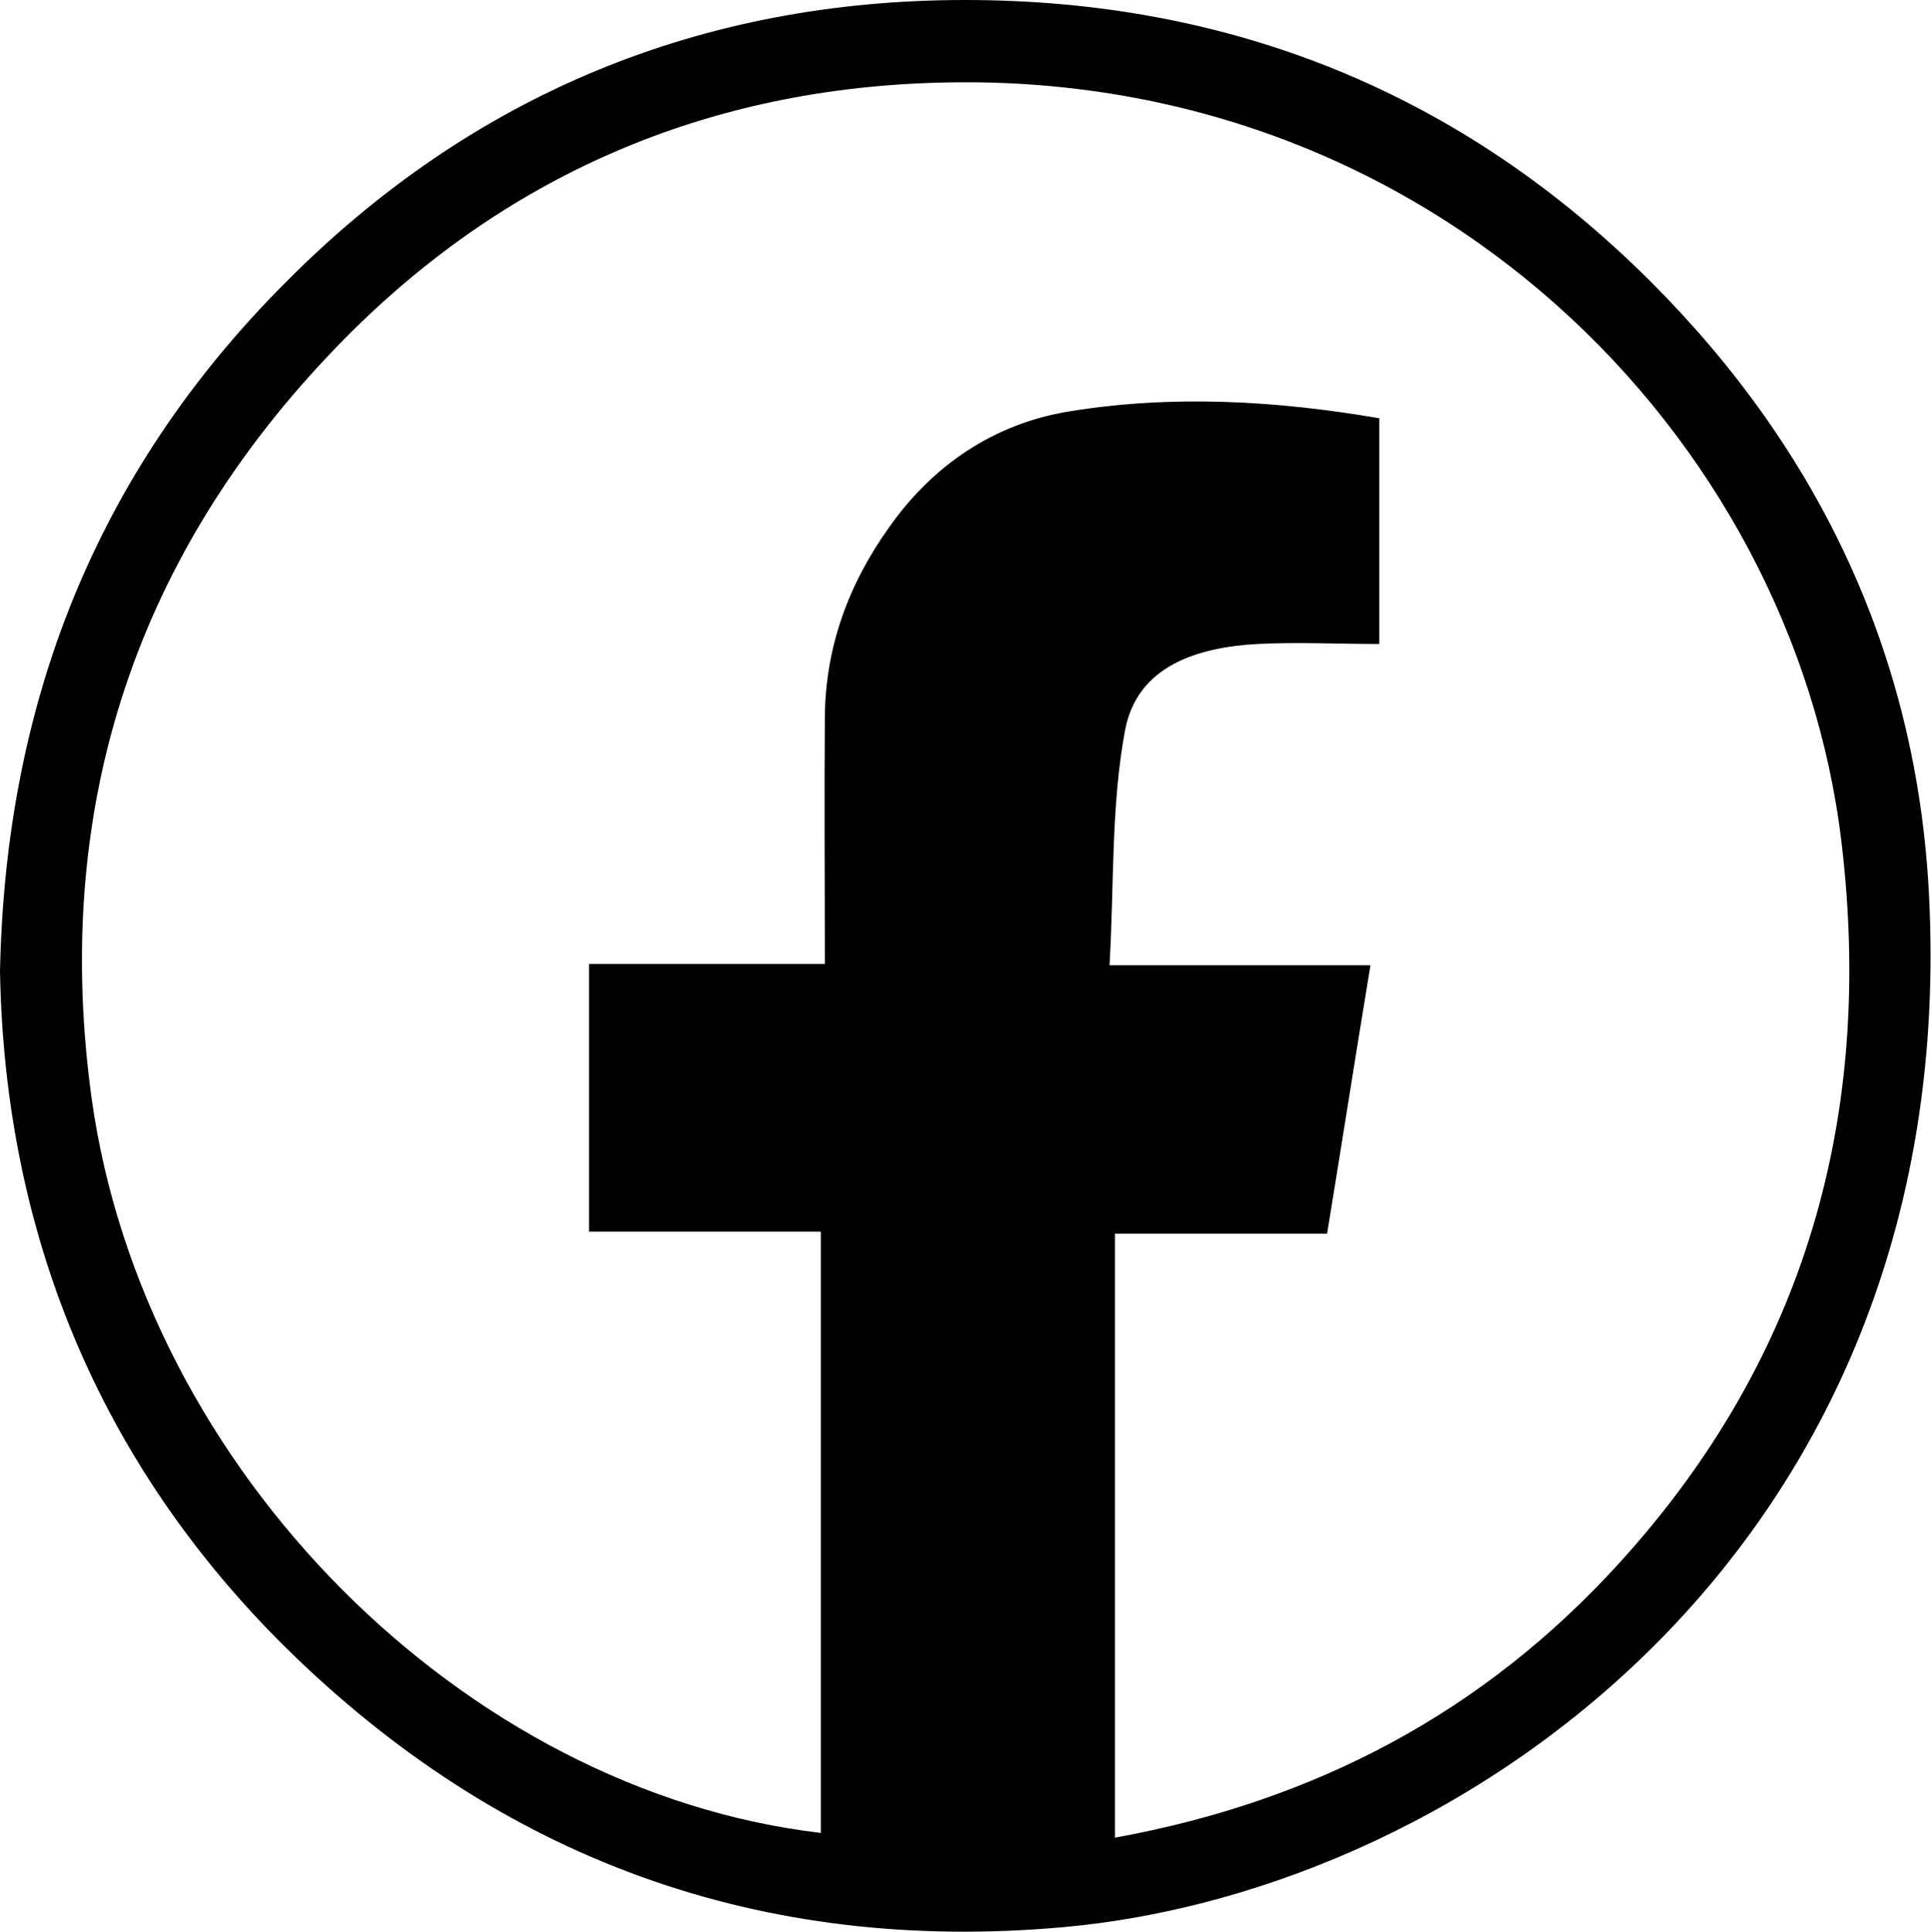
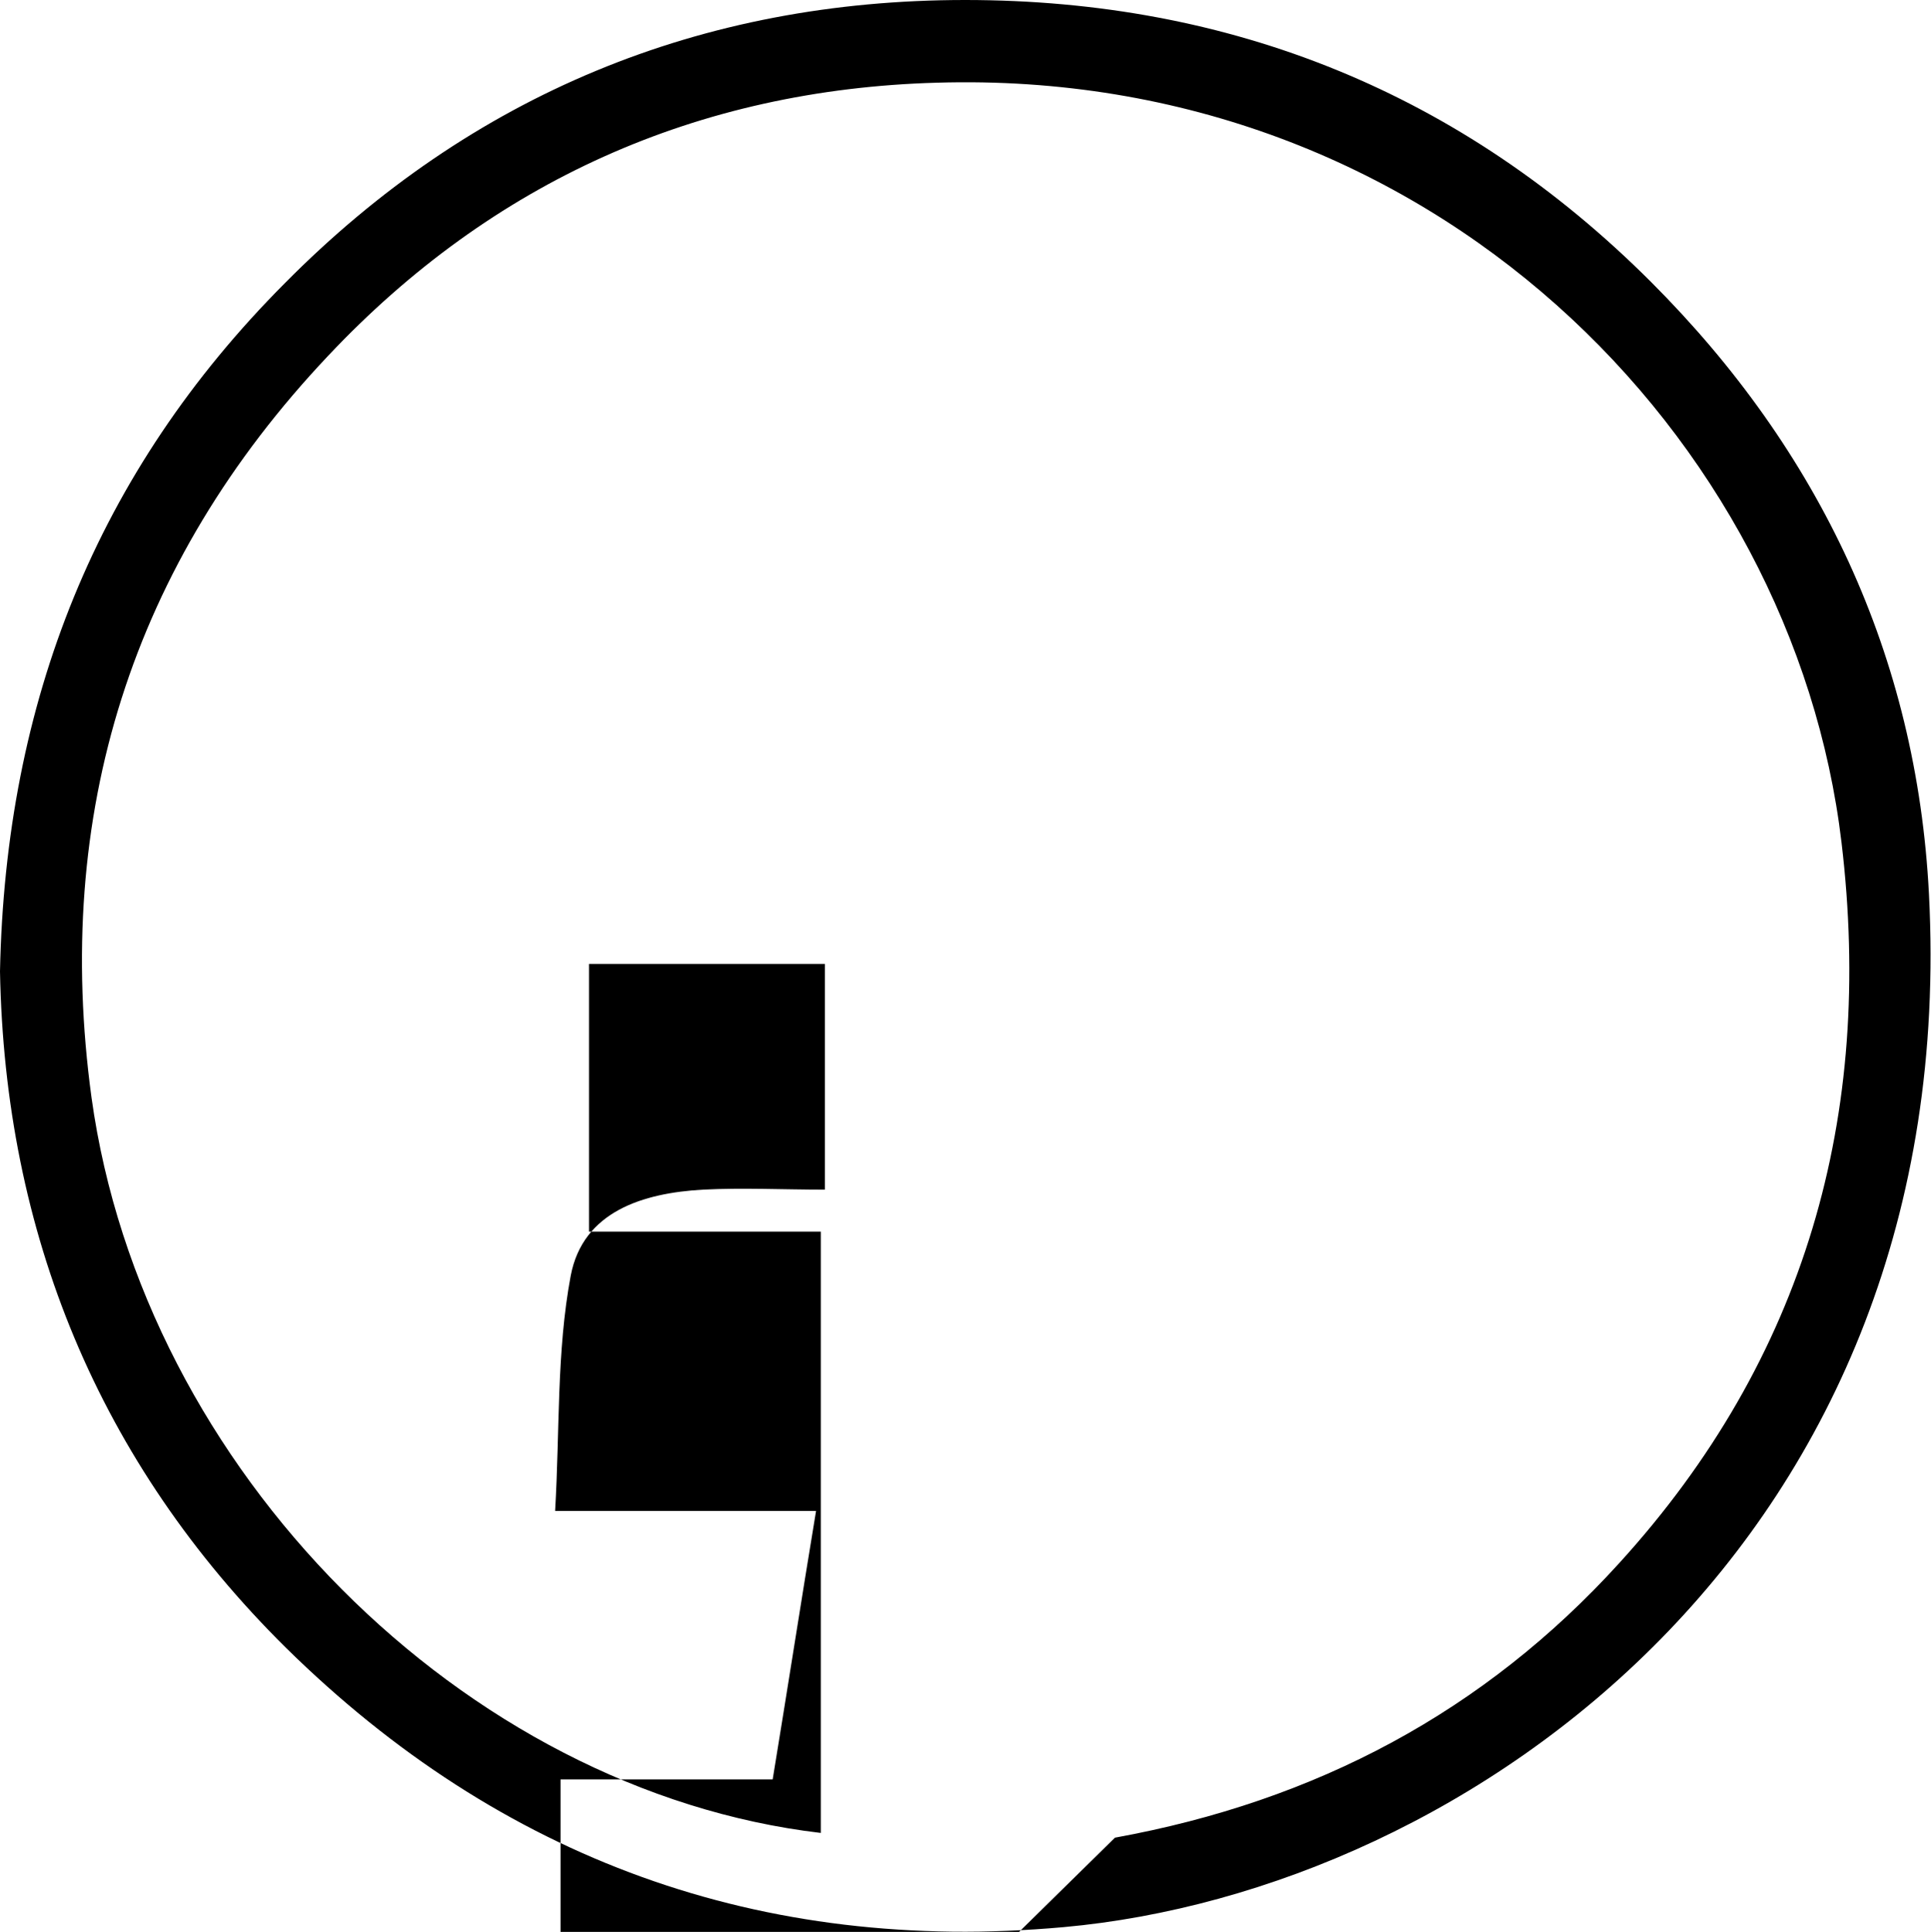
<svg xmlns="http://www.w3.org/2000/svg" id="Layer_2" data-name="Layer 2" viewBox="0 0 28.49 28.5">
  <defs>
    <style>
      .cls-1 {
        stroke-width: 0px;
      }
    </style>
  </defs>
  <g id="Icon">
-     <path class="cls-1" d="m0,14.33c.08-3.98,1.43-7.37,4.2-10.15C6.96,1.39,10.35,0,14.24,0c3.92,0,7.33,1.37,10.12,4.16,2.49,2.49,3.92,5.52,4.1,9.03.49,9.52-6.78,14.7-12.77,15.24-4.46.4-8.3-1-11.47-4.12C1.45,21.57.07,18.18,0,14.33Zm16.45,12.78c2.97-.54,5.45-1.86,7.44-4.05,2.75-3.02,3.76-6.61,3.28-10.63-.71-5.98-6.05-11.43-13.35-11.21-3.53.1-6.56,1.46-8.98,4.03C1.94,8.32.78,12.01,1.35,16.19c.76,5.5,5.5,10.23,10.76,10.85v-8.87h-3.42v-3.95h3.48c0-1.26-.01-2.45,0-3.65.01-1.03.35-1.95.94-2.78.65-.93,1.56-1.54,2.66-1.72,1.53-.25,3.06-.16,4.58.1v3.33c-.62,0-1.21-.03-1.8,0-.88.05-1.77.32-1.95,1.27-.21,1.12-.16,2.28-.23,3.47h3.85c-.22,1.33-.42,2.62-.64,3.96h-3.13v8.9Z" />
+     <path class="cls-1" d="m0,14.33c.08-3.98,1.43-7.37,4.2-10.15C6.96,1.39,10.35,0,14.24,0c3.92,0,7.33,1.37,10.12,4.16,2.49,2.49,3.92,5.52,4.1,9.03.49,9.52-6.78,14.7-12.77,15.24-4.46.4-8.3-1-11.47-4.12C1.45,21.57.07,18.18,0,14.33Zm16.45,12.78c2.97-.54,5.45-1.86,7.44-4.05,2.75-3.02,3.76-6.61,3.28-10.63-.71-5.98-6.05-11.43-13.35-11.21-3.53.1-6.56,1.46-8.98,4.03C1.94,8.32.78,12.01,1.35,16.19c.76,5.5,5.5,10.23,10.76,10.85v-8.87h-3.42v-3.95h3.48v3.33c-.62,0-1.21-.03-1.8,0-.88.05-1.77.32-1.95,1.27-.21,1.12-.16,2.28-.23,3.47h3.85c-.22,1.33-.42,2.62-.64,3.96h-3.13v8.9Z" />
  </g>
</svg>